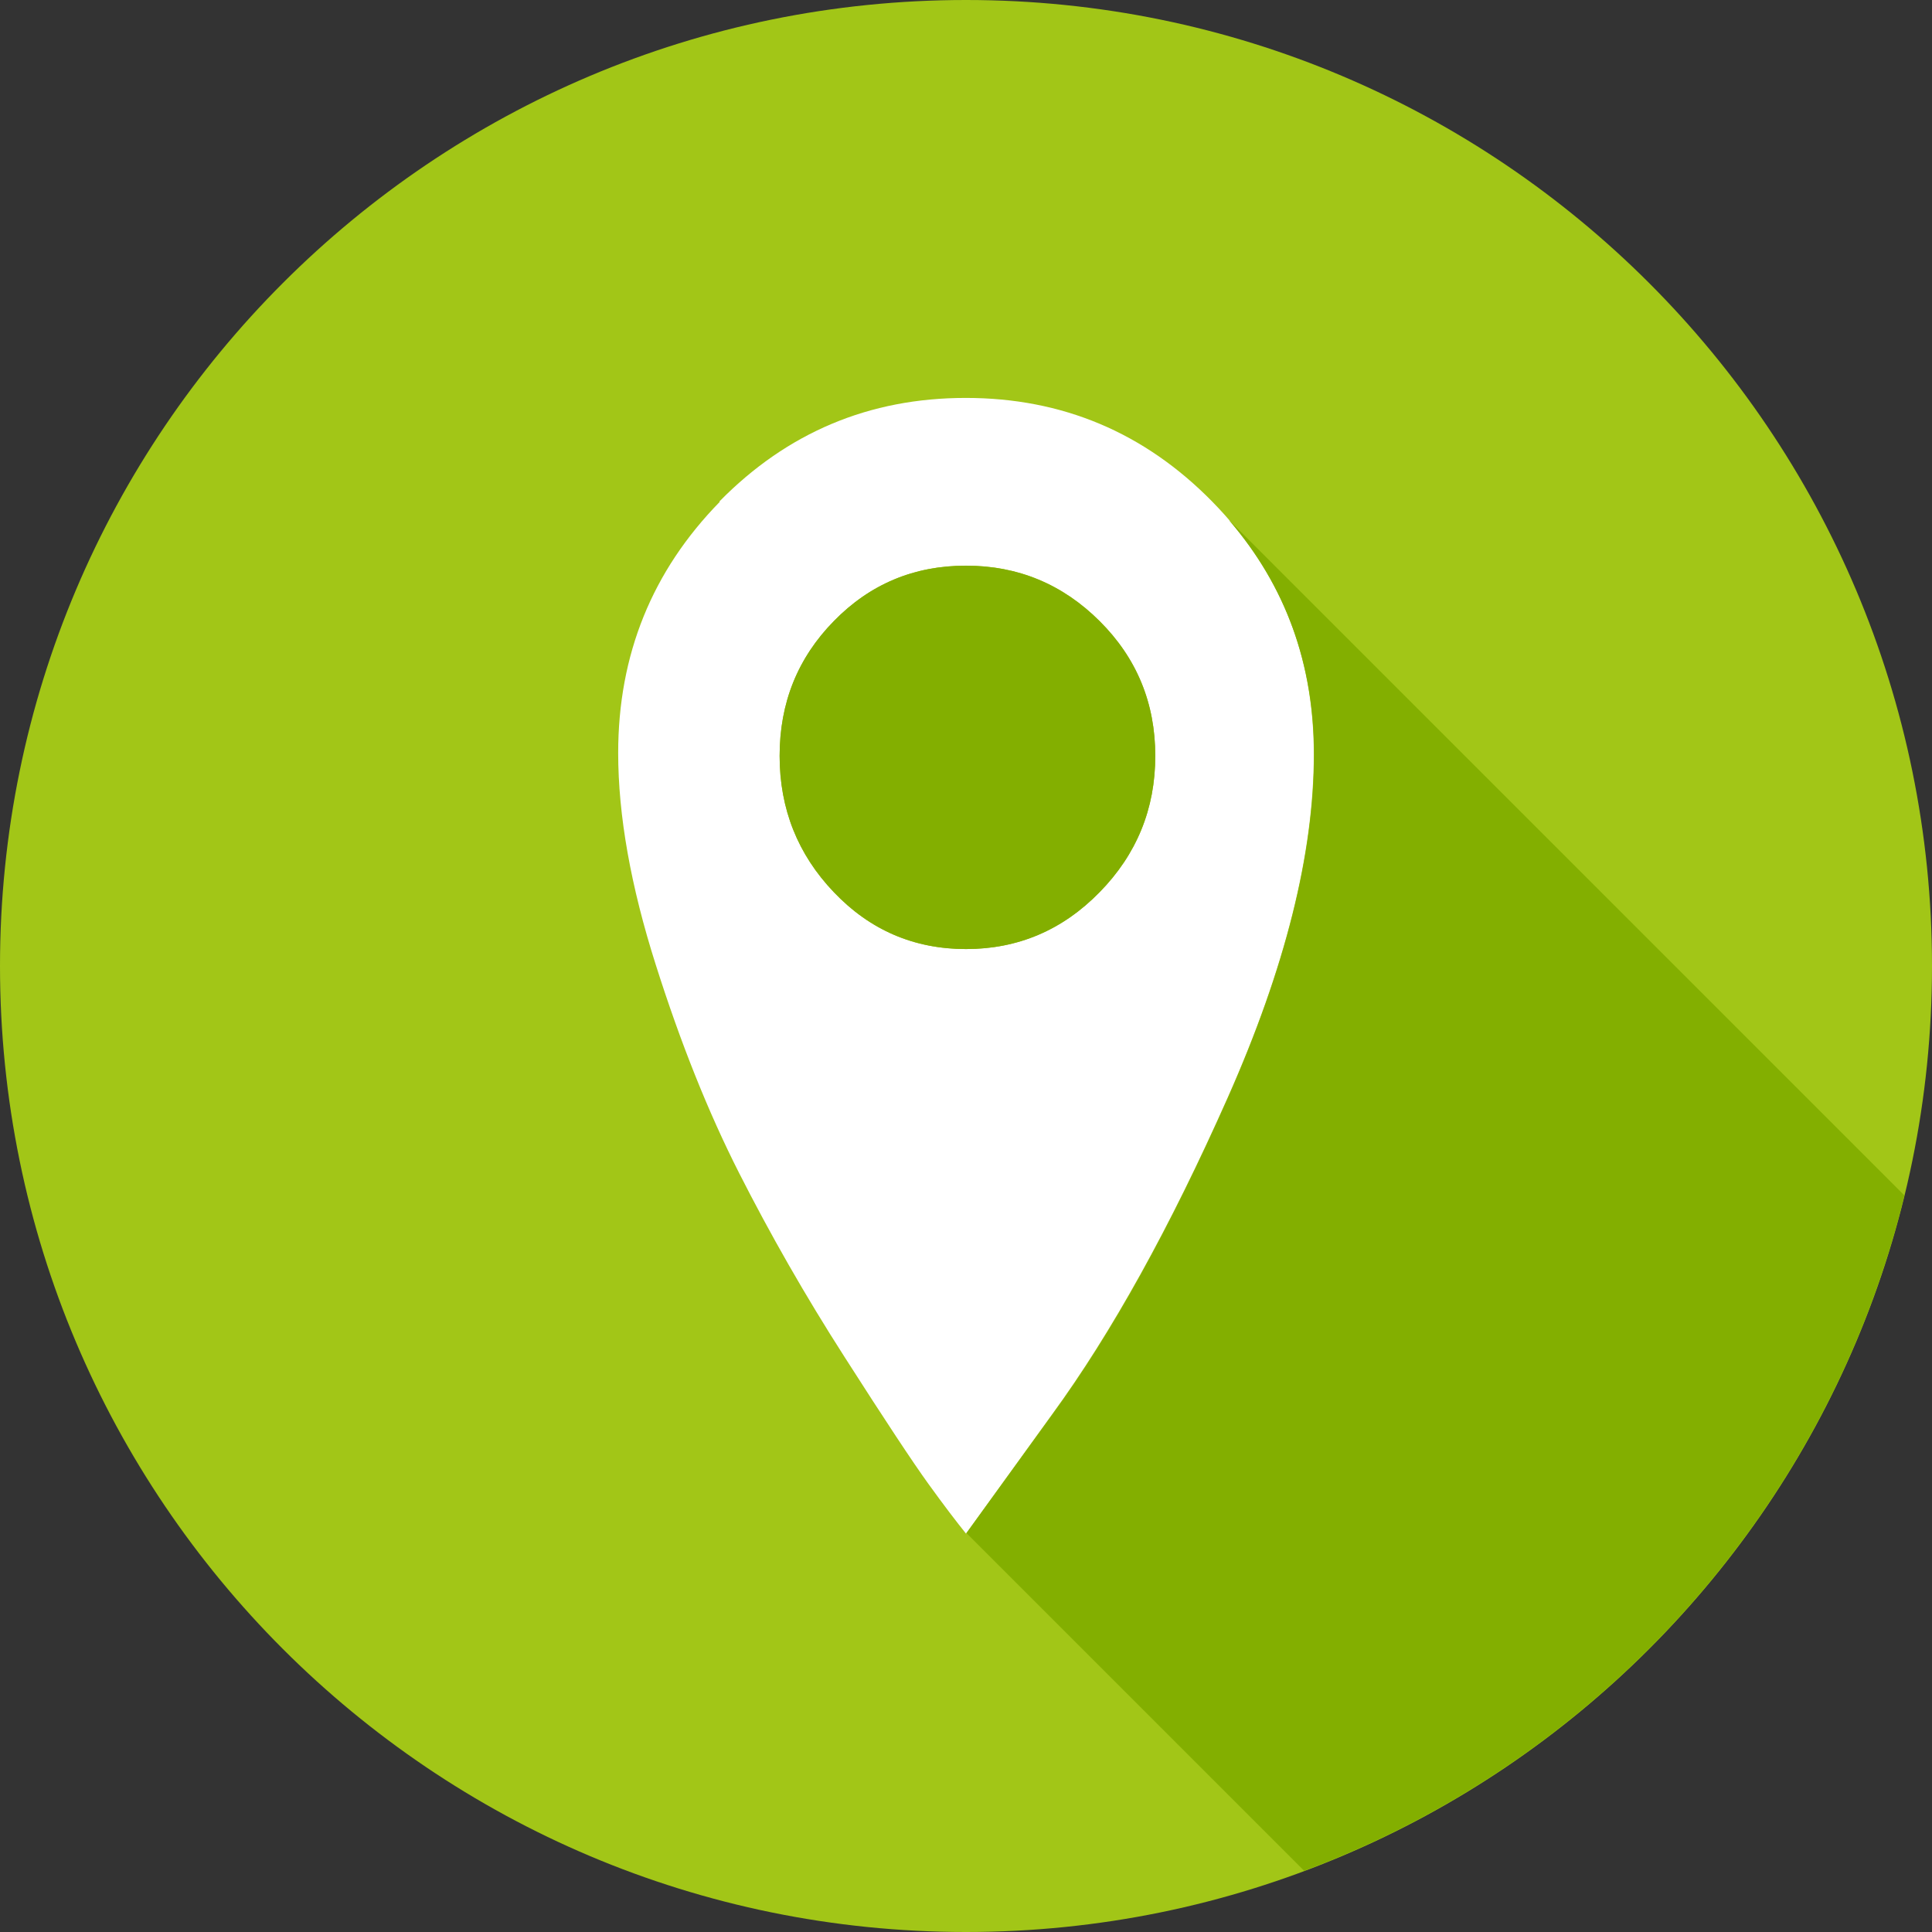
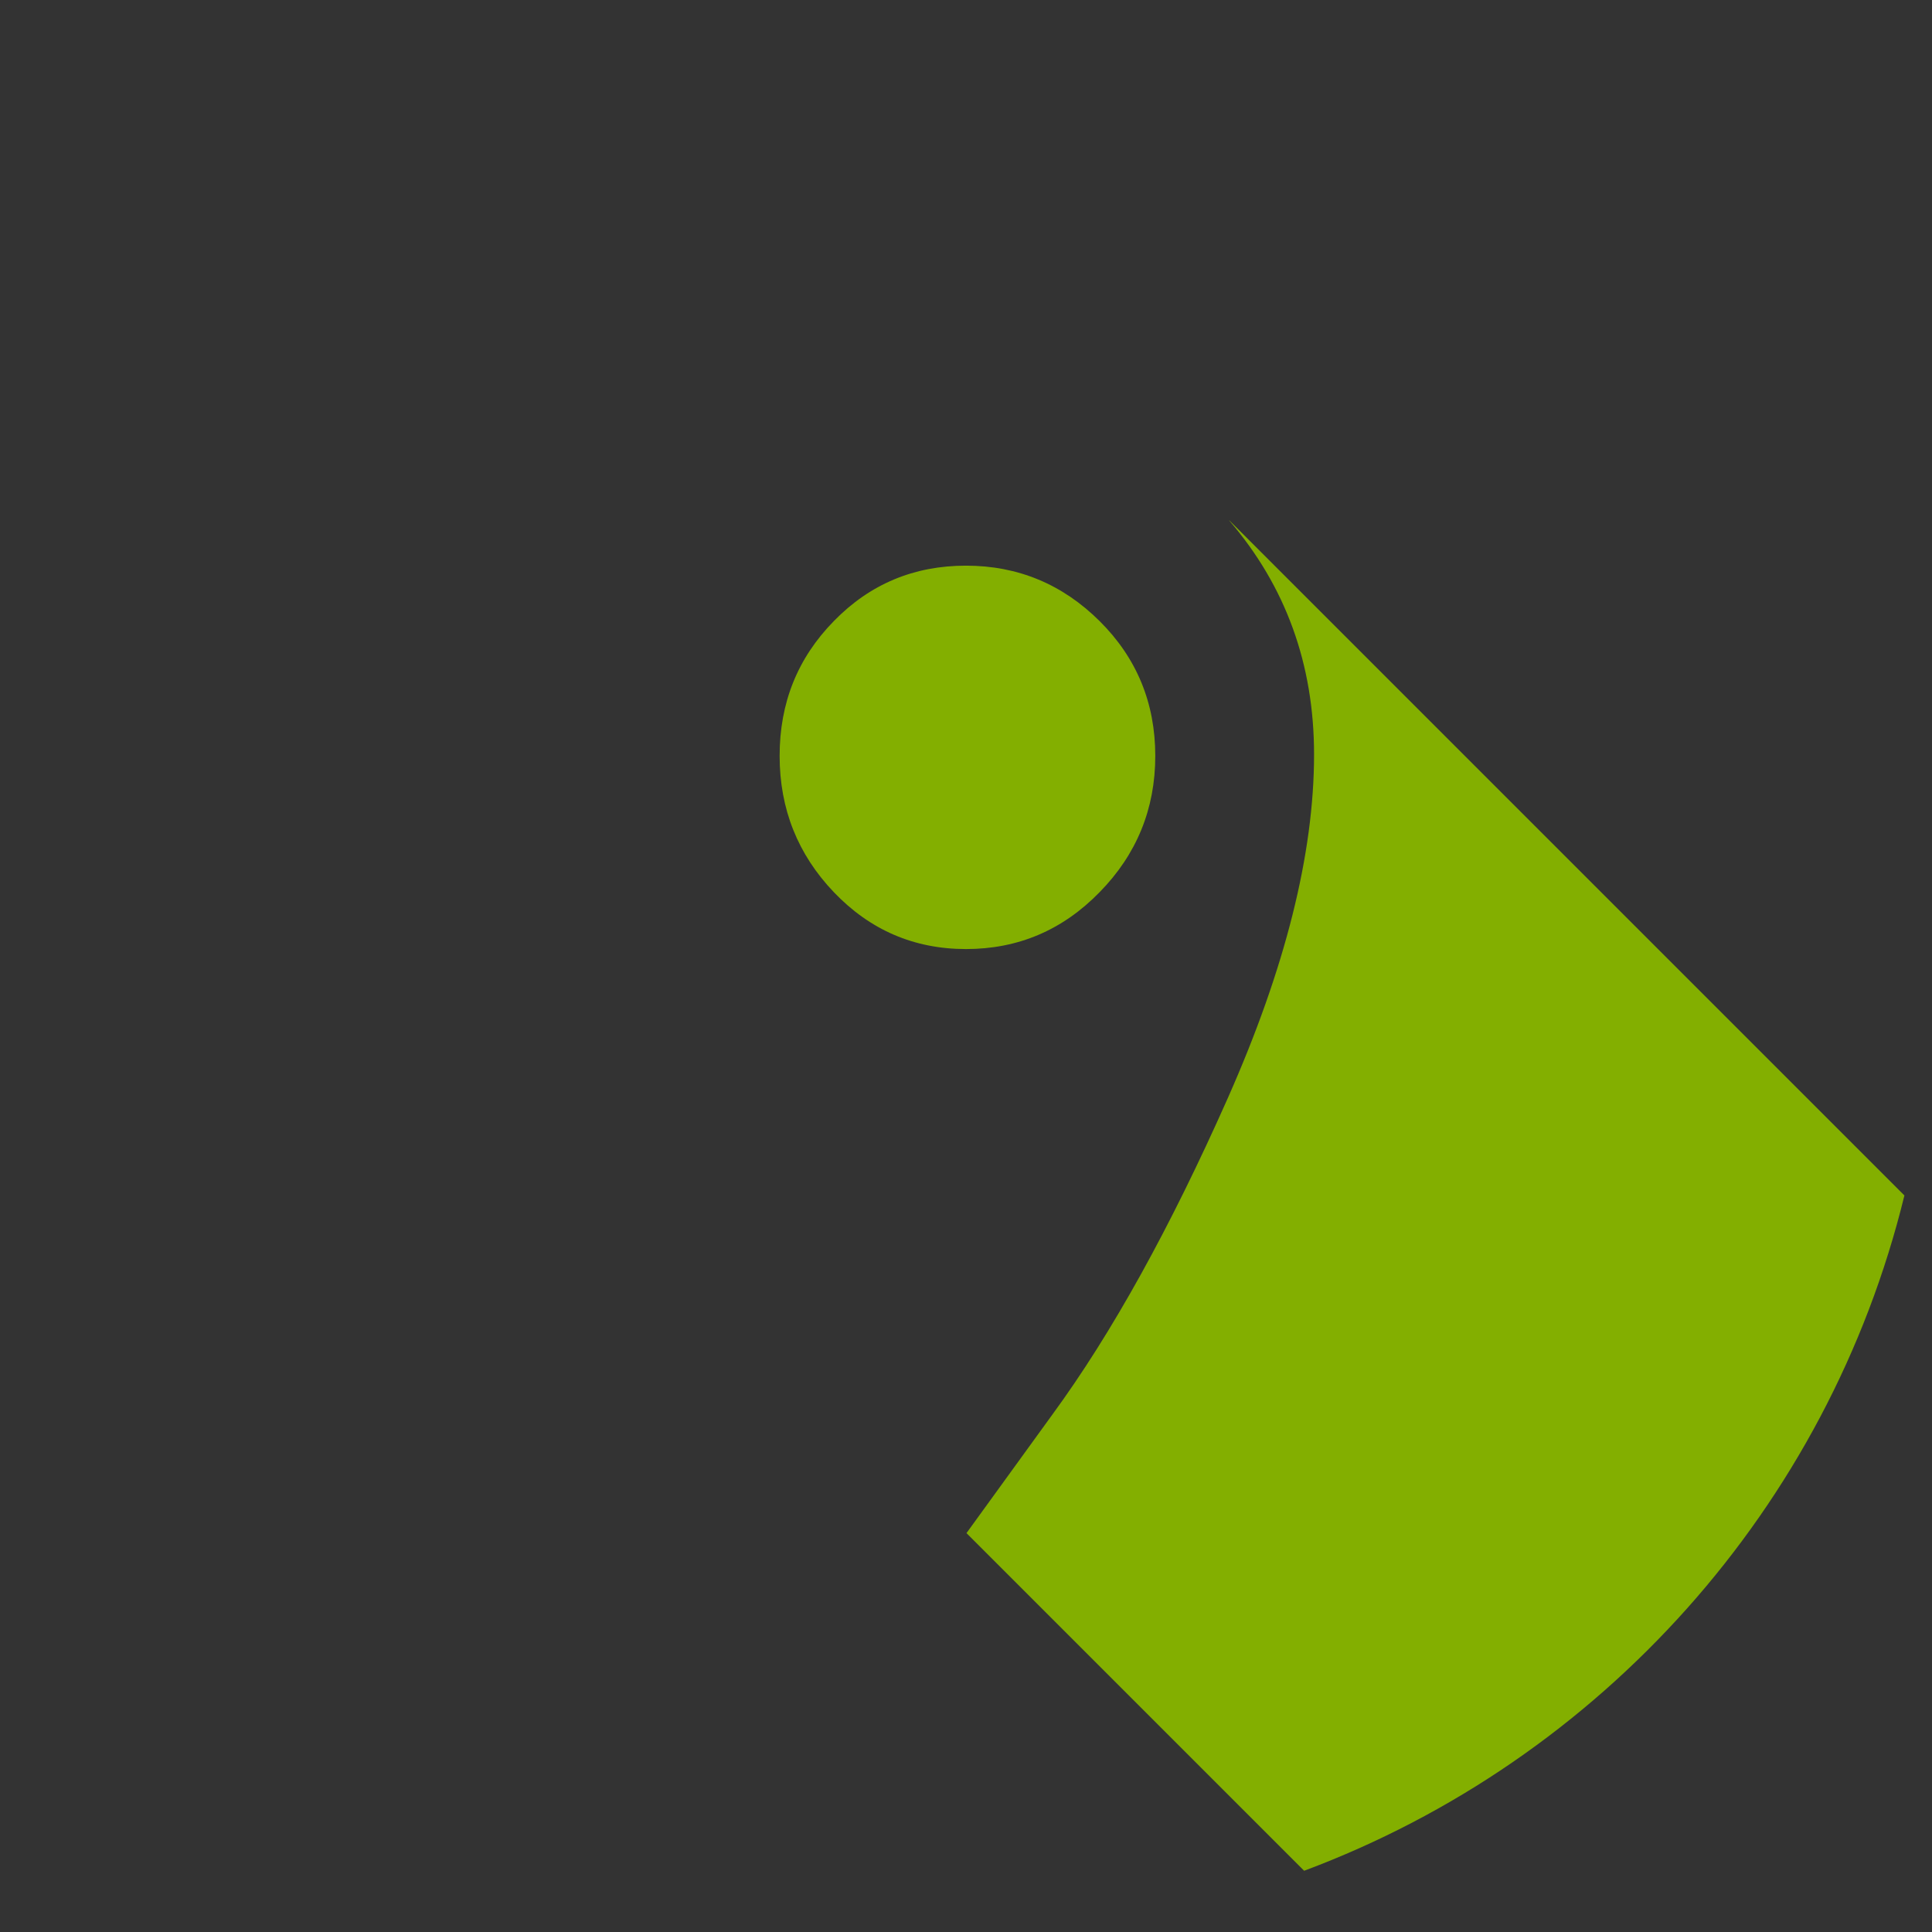
<svg xmlns="http://www.w3.org/2000/svg" id="a" viewBox="0 0 79.82 79.82">
  <rect x="0" y="0" width="79.82" height="79.82" fill="#333333" stroke="none" />
-   <path d="M39.91,79.82c22.04,0,39.91-17.87,39.91-39.91S61.95,0,39.91,0,0,17.87,0,39.91s17.87,39.91,39.91,39.91" style="fill:#a2c617;" />
-   <path d="M34.45,36.86c-1.49-1.56-2.24-3.44-2.24-5.63s.75-4.05,2.24-5.57,3.31-2.29,5.46-2.29,3.99,.76,5.52,2.29c1.53,1.53,2.3,3.38,2.3,5.57s-.77,4.07-2.3,5.63c-1.53,1.56-3.37,2.35-5.52,2.35s-3.97-.78-5.46-2.35m-4.71-16.13c-2.8,2.86-4.2,6.32-4.2,10.38,0,2.58,.52,5.5,1.55,8.74,1.03,3.25,2.18,6.12,3.45,8.62,1.27,2.5,2.72,5.05,4.37,7.62,1.65,2.58,2.8,4.32,3.45,5.22,.65,.9,1.17,1.58,1.55,2.05l3.56-4.93c2.45-3.36,4.87-7.72,7.25-13.08,2.38-5.36,3.56-10.09,3.56-14.19s-1.4-7.59-4.2-10.44c-2.8-2.85-6.19-4.28-10.18-4.28s-7.38,1.43-10.18,4.28" style="fill:#fff;" />
  <path d="M39.91,23.37c-2.15,0-3.97,.76-5.46,2.29-1.5,1.53-2.24,3.38-2.24,5.57s.75,4.07,2.24,5.63c1.49,1.56,3.31,2.35,5.46,2.35s3.99-.78,5.52-2.35c1.53-1.56,2.3-3.44,2.3-5.63s-.77-4.05-2.3-5.57c-1.53-1.52-3.37-2.29-5.52-2.29m10.88-1.86c2.32,2.7,3.5,5.92,3.5,9.66,0,4.11-1.19,8.84-3.56,14.19-2.38,5.36-4.79,9.72-7.25,13.08l-3.55,4.9,13.95,13.95c12.26-4.58,21.65-15.01,24.8-27.9l-27.89-27.89Z" style="fill:#83af00;" />
</svg>